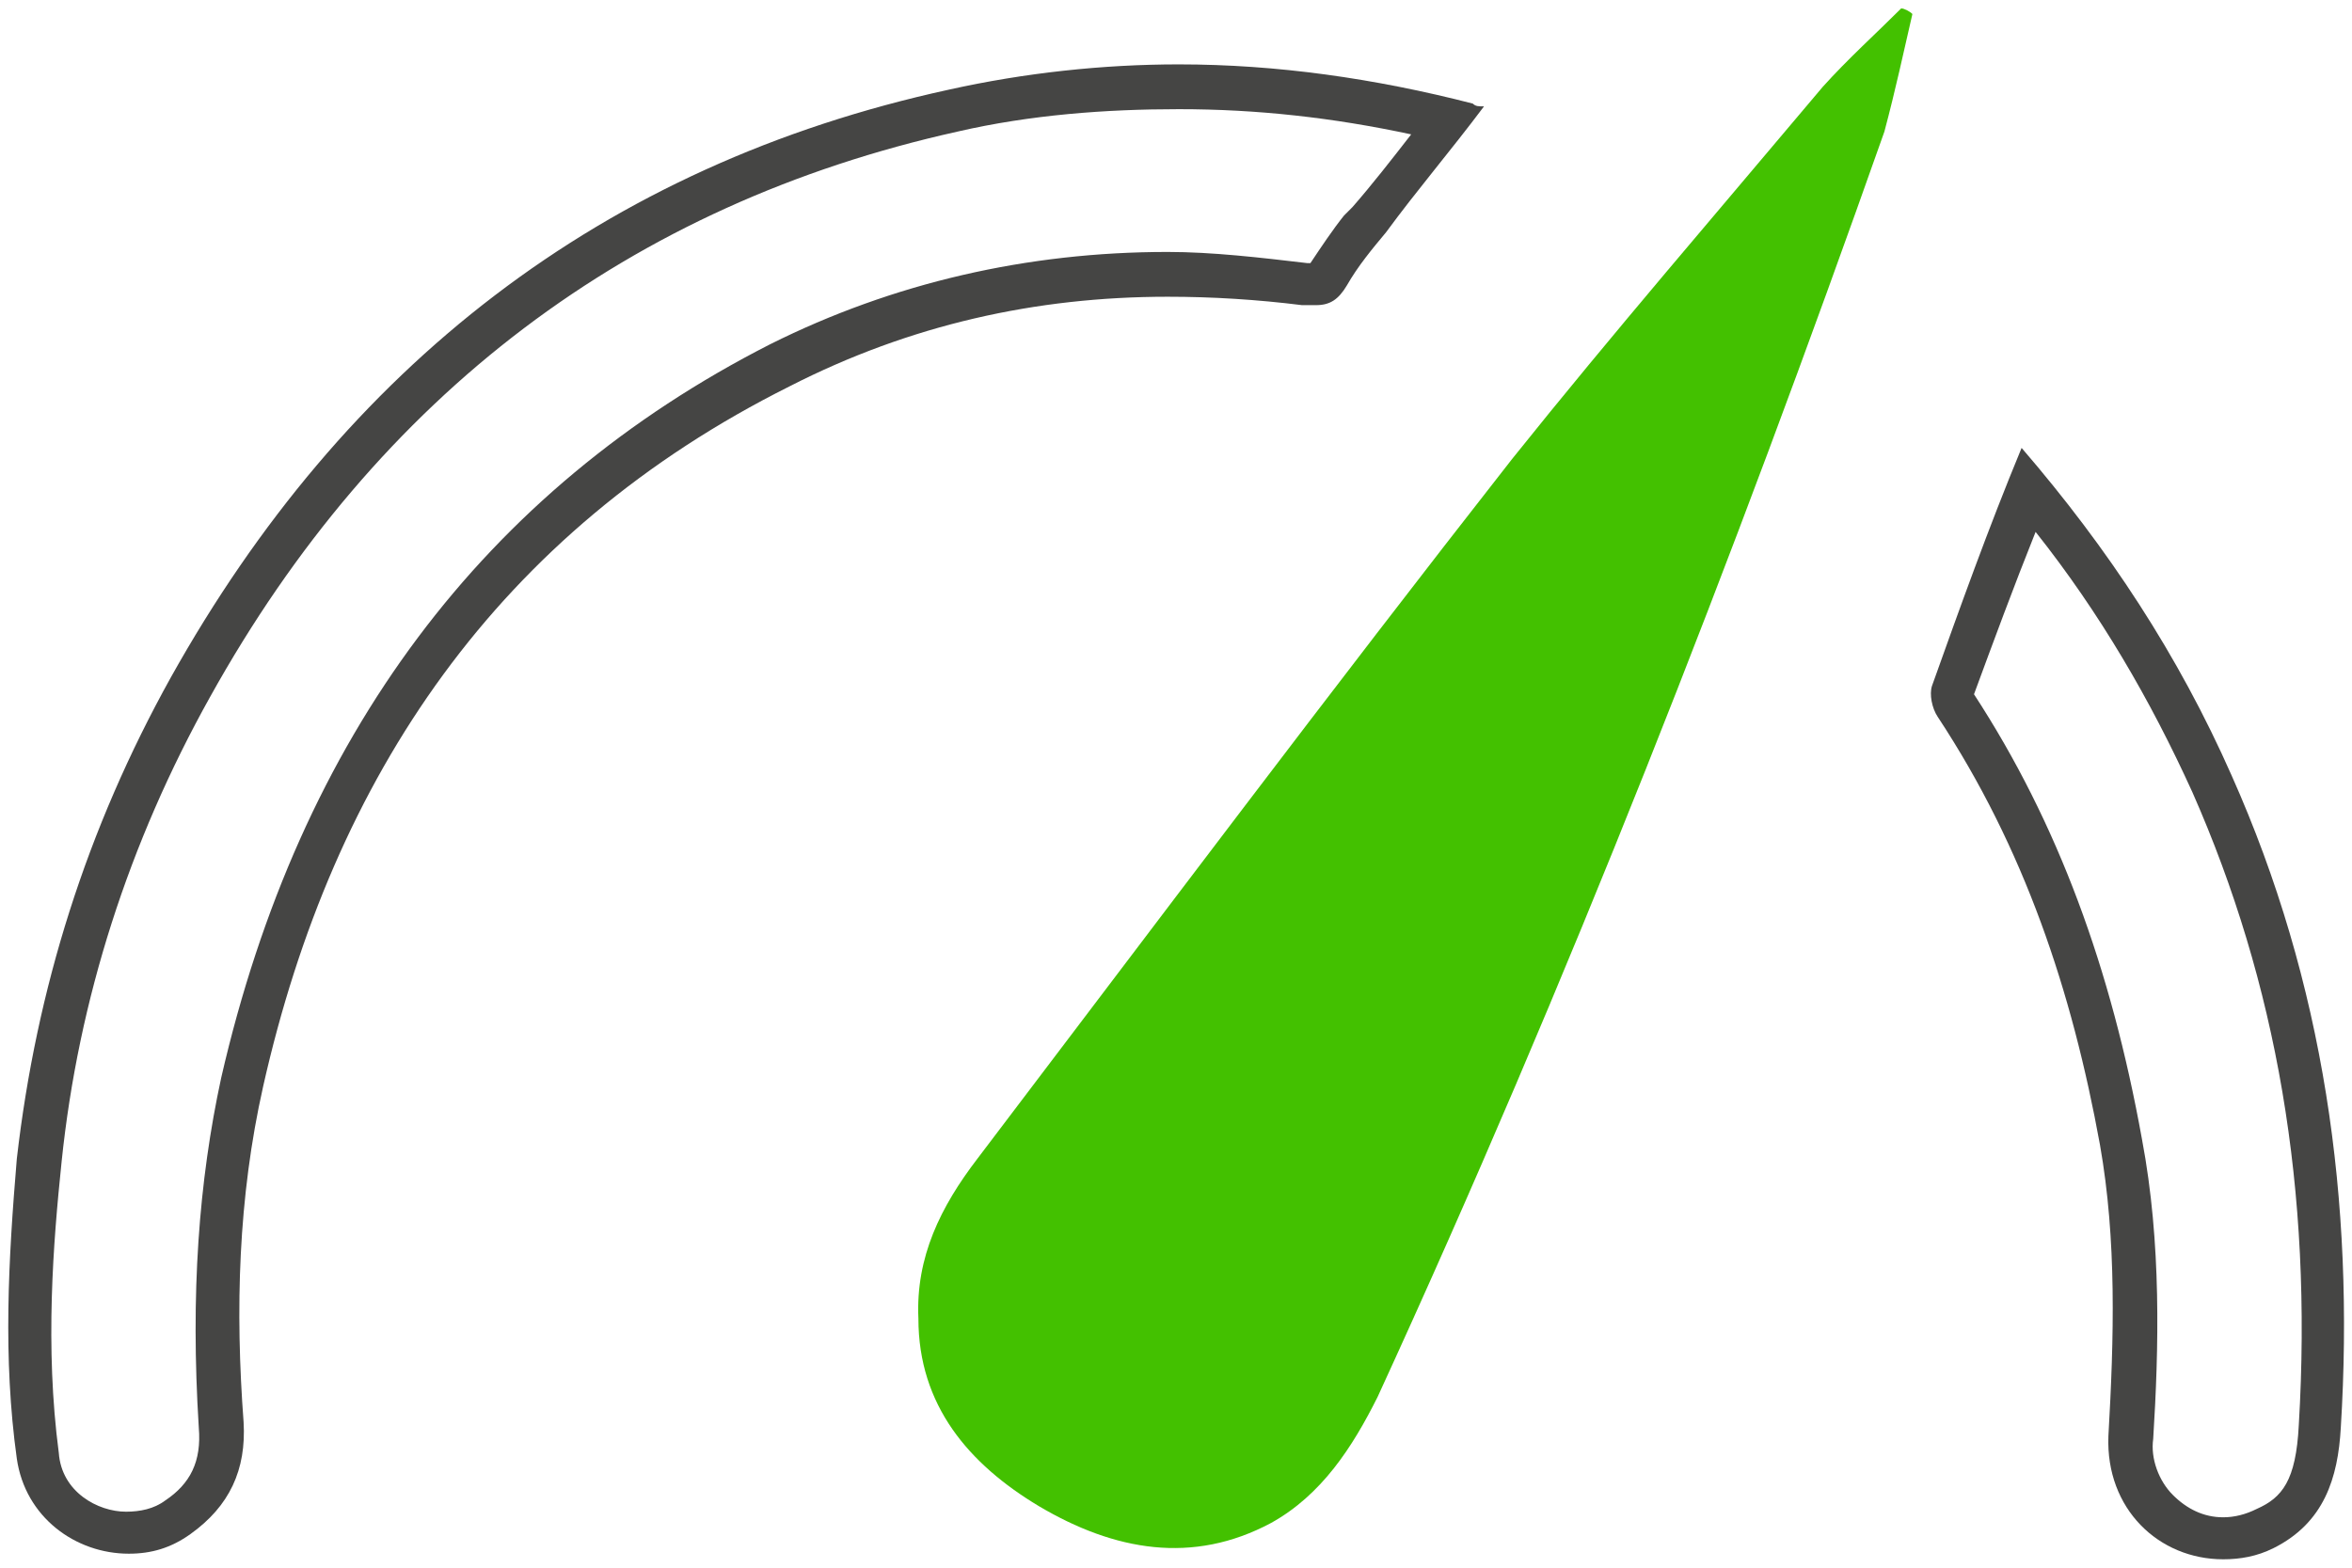
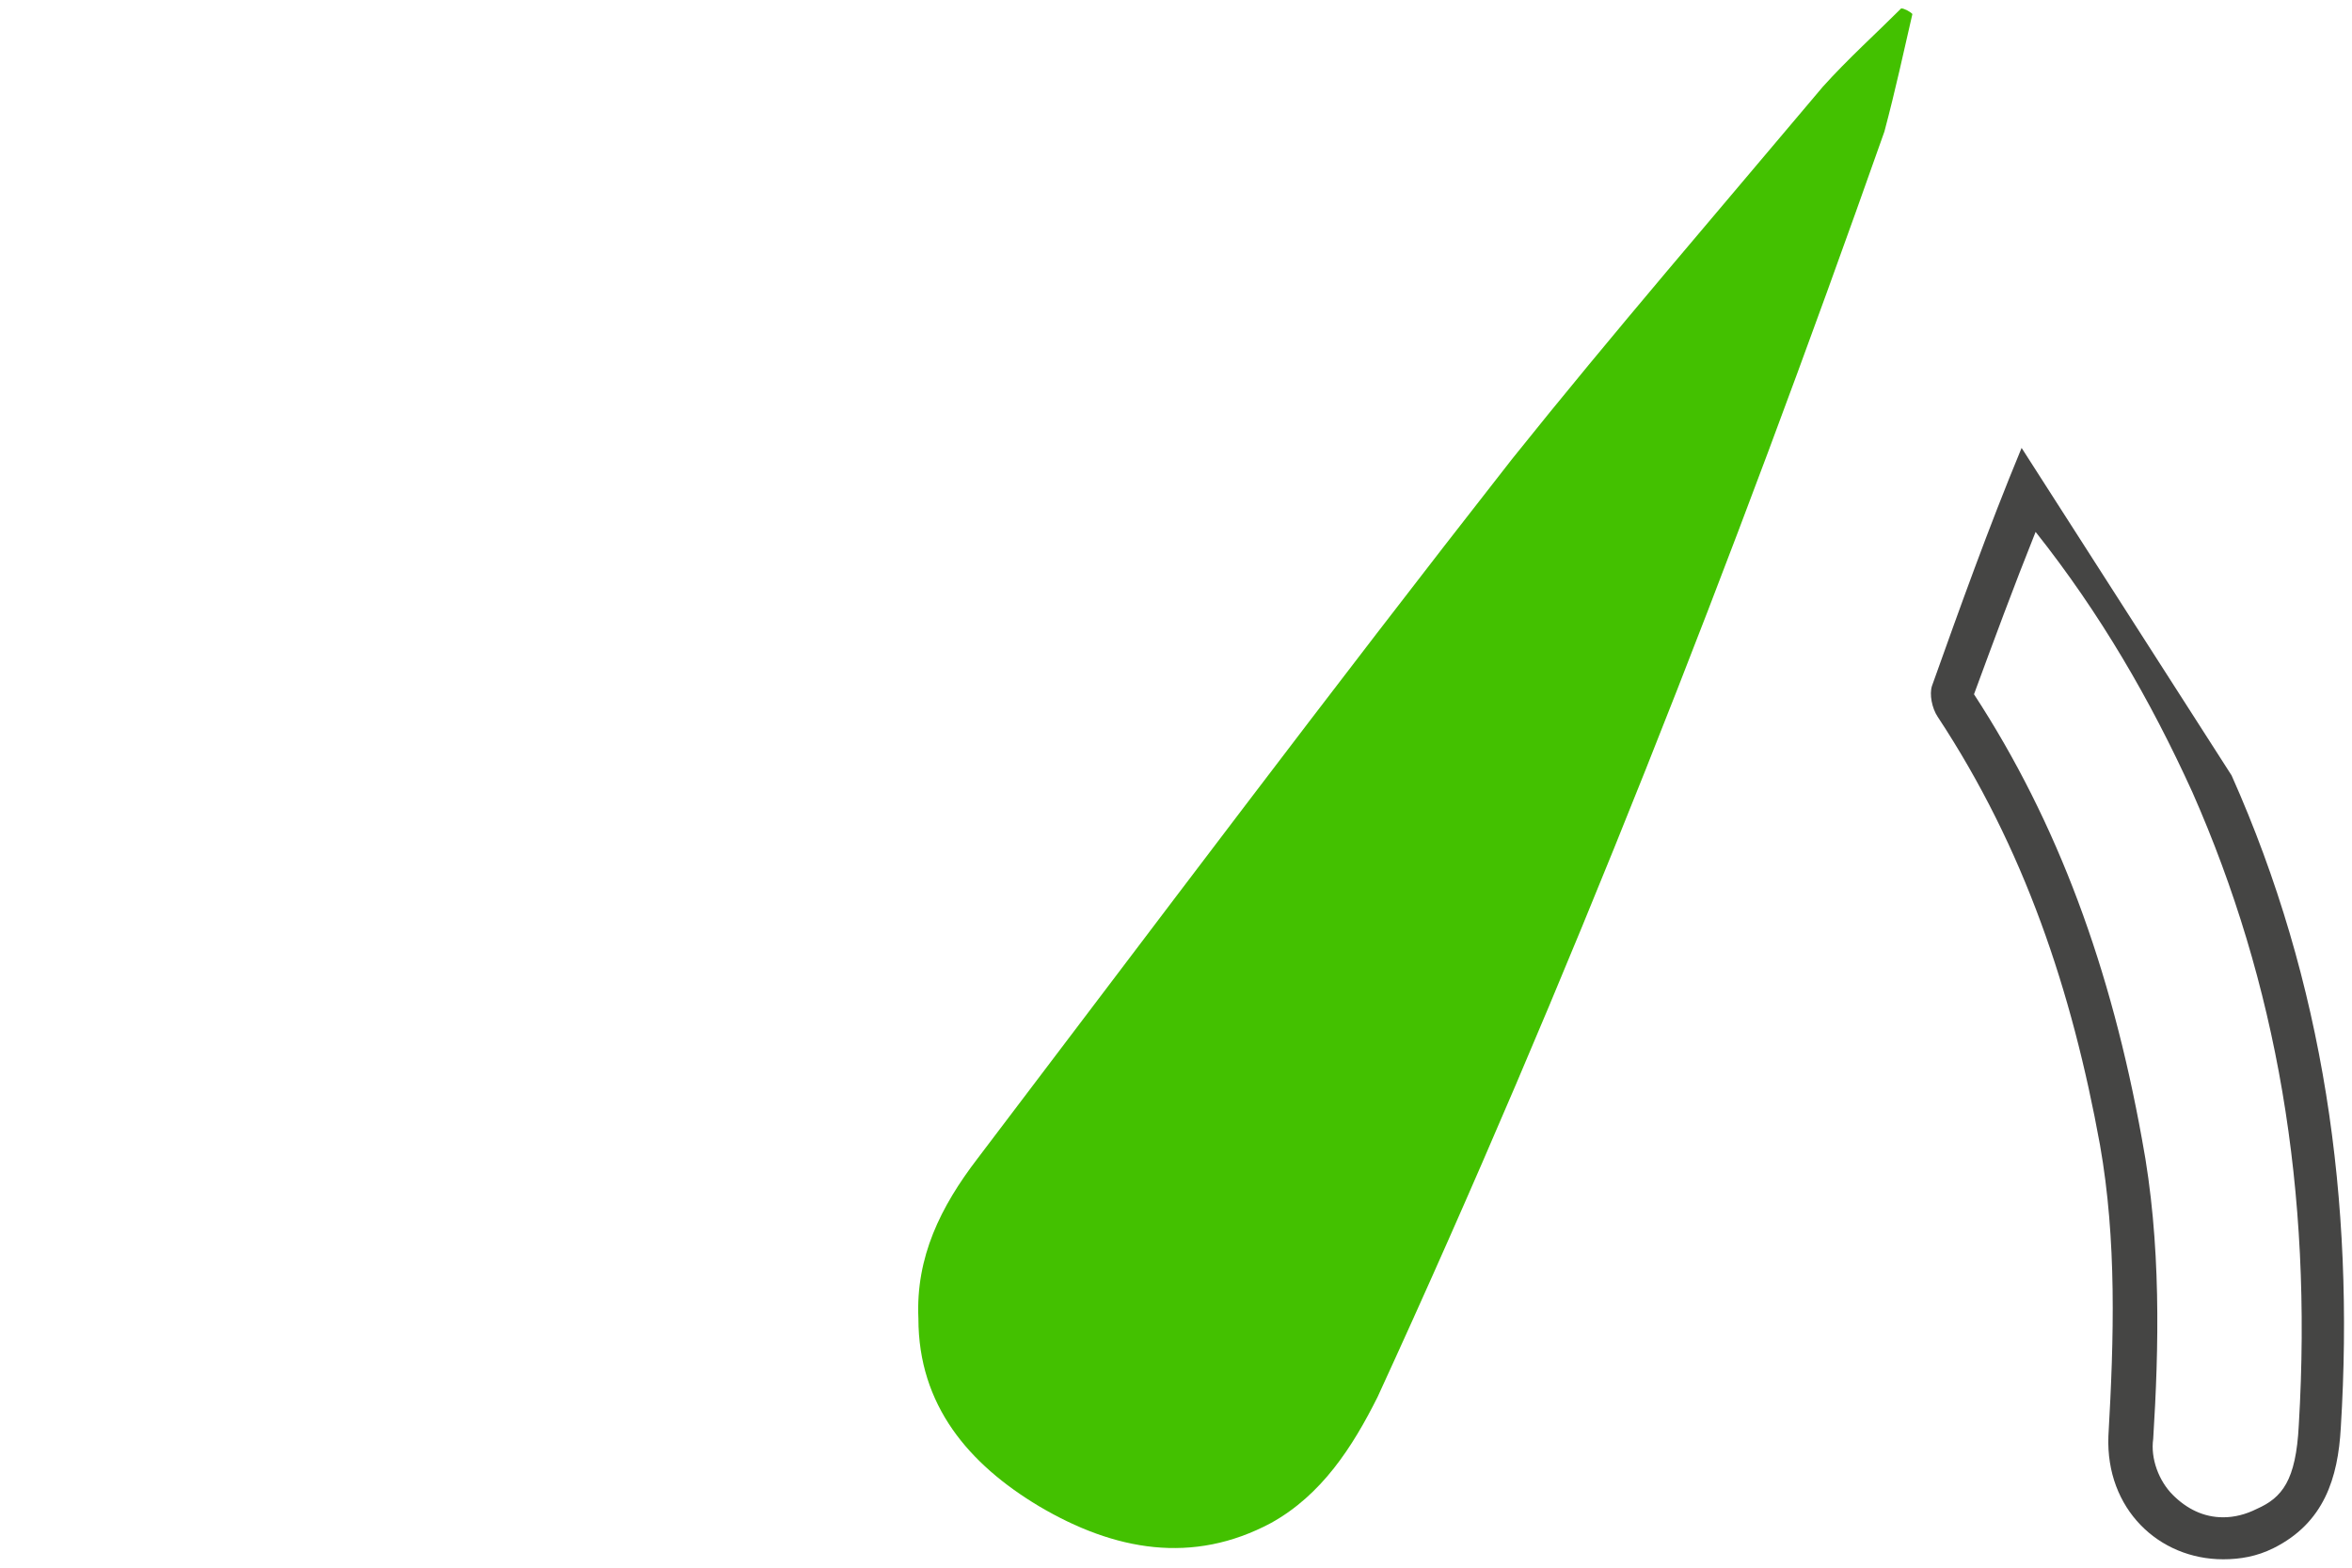
<svg xmlns="http://www.w3.org/2000/svg" id="Layer_1" x="0px" y="0px" viewBox="0 0 84 56" style="enable-background:new 0 0 84 56;" xml:space="preserve">
  <style type="text/css">	.st0{fill-rule:evenodd;clip-rule:evenodd;fill:#454544;}	.st1{fill-rule:evenodd;clip-rule:evenodd;fill:#43C100;}</style>
  <g id="Design">
    <g id="Home-v1" transform="translate(-919, -1441)">
-       <path id="Fill-1" class="st0" d="M961.1,1443.3c-2.7,0-5.5,0.3-8.2,0.9c-12.4,2.7-21.6,9.9-27.8,21c-3,5.4-4.8,11.1-5.5,17.2   c-0.3,3.6-0.5,7.1,0,10.7c0.3,2.1,2.1,3.4,4,3.4c0.8,0,1.5-0.2,2.2-0.7c1.4-1,2-2.3,1.9-4c-0.3-4-0.2-8,0.7-12   c2.5-11.1,8.4-19.8,18.8-25c4.3-2.2,8.8-3.2,13.5-3.2c1.6,0,3.2,0.1,4.8,0.3c0.2,0,0.3,0,0.5,0c0.5,0,0.8-0.2,1.1-0.7   c0.4-0.7,0.9-1.3,1.4-1.9c1.1-1.5,2.3-2.9,3.5-4.5c-0.2,0-0.3,0-0.4-0.1C968.1,1443.8,964.6,1443.3,961.1,1443.3 M961.1,1444.9   c2.8,0,5.5,0.3,8.3,0.9c-0.7,0.9-1.4,1.8-2.1,2.6c-0.1,0.1-0.2,0.2-0.3,0.3c-0.4,0.5-0.8,1.1-1.2,1.7h-0.1c-1.7-0.2-3.4-0.4-5-0.4   c-5,0-9.8,1.1-14.2,3.3c-10.2,5.2-16.8,14-19.6,26.2c-0.8,3.7-1.1,7.7-0.8,12.5c0.1,1.2-0.3,2-1.2,2.6c-0.4,0.3-0.9,0.4-1.4,0.4   c-1,0-2.3-0.7-2.4-2.1c-0.5-3.8-0.2-7.5,0.1-10.4c0.6-5.8,2.4-11.4,5.3-16.6c6-10.8,15-17.6,26.7-20.2   C955.8,1445.1,958.5,1444.9,961.1,1444.9" />
      <g id="Clip-4">		</g>
      <path id="Fill-3" class="st1" d="M987.3,1441.5c-0.1-0.1-0.3-0.2-0.4-0.2c-0.9,0.9-1.9,1.8-2.8,2.8c-3.7,4.4-7.5,8.8-11.1,13.3   c-6.5,8.3-12.8,16.7-19.1,25c-1.3,1.7-2.2,3.5-2.1,5.7c0,3.1,1.8,5.2,4.3,6.7c2.7,1.6,5.5,2.1,8.3,0.6c1.8-1,2.9-2.7,3.8-4.5   c6.8-14.8,12.7-29.9,18.1-45.2C986.7,1444.2,987,1442.8,987.3,1441.5" />
      <g id="Clip-7">		</g>
-       <path id="Fill-6" class="st0" d="M991.2,1457c-1.2,2.9-2.2,5.7-3.2,8.5c-0.1,0.3,0,0.8,0.2,1.1c3.1,4.7,4.8,9.8,5.8,15.3   c0.6,3.4,0.5,6.9,0.3,10.4c-0.1,2.6,1.8,4.4,4.1,4.4c0.6,0,1.2-0.1,1.8-0.4c1.8-0.9,2.3-2.5,2.4-4.3c0.5-8.1-0.6-15.9-3.9-23.3   C996.8,1464.4,994.3,1460.6,991.2,1457 M991.7,1460c2.3,2.9,4.1,6,5.6,9.3c3,6.8,4.3,14.2,3.8,22.6c-0.1,2-0.6,2.6-1.5,3   c-0.4,0.2-0.8,0.3-1.2,0.3c-0.7,0-1.3-0.3-1.8-0.8s-0.8-1.3-0.7-2c0.2-3.2,0.3-7-0.4-10.7c-1.1-6.1-3-11.3-6-15.9   C990.2,1463.9,990.9,1462,991.7,1460" />
+       <path id="Fill-6" class="st0" d="M991.2,1457c-1.2,2.9-2.2,5.7-3.2,8.5c-0.1,0.3,0,0.8,0.2,1.1c3.1,4.7,4.8,9.8,5.8,15.3   c0.6,3.4,0.5,6.9,0.3,10.4c-0.1,2.6,1.8,4.4,4.1,4.4c0.6,0,1.2-0.1,1.8-0.4c1.8-0.9,2.3-2.5,2.4-4.3c0.5-8.1-0.6-15.9-3.9-23.3   M991.7,1460c2.3,2.9,4.1,6,5.6,9.3c3,6.8,4.3,14.2,3.8,22.6c-0.1,2-0.6,2.6-1.5,3   c-0.4,0.2-0.8,0.3-1.2,0.3c-0.7,0-1.3-0.3-1.8-0.8s-0.8-1.3-0.7-2c0.2-3.2,0.3-7-0.4-10.7c-1.1-6.1-3-11.3-6-15.9   C990.2,1463.9,990.9,1462,991.7,1460" />
    </g>
  </g>
</svg>